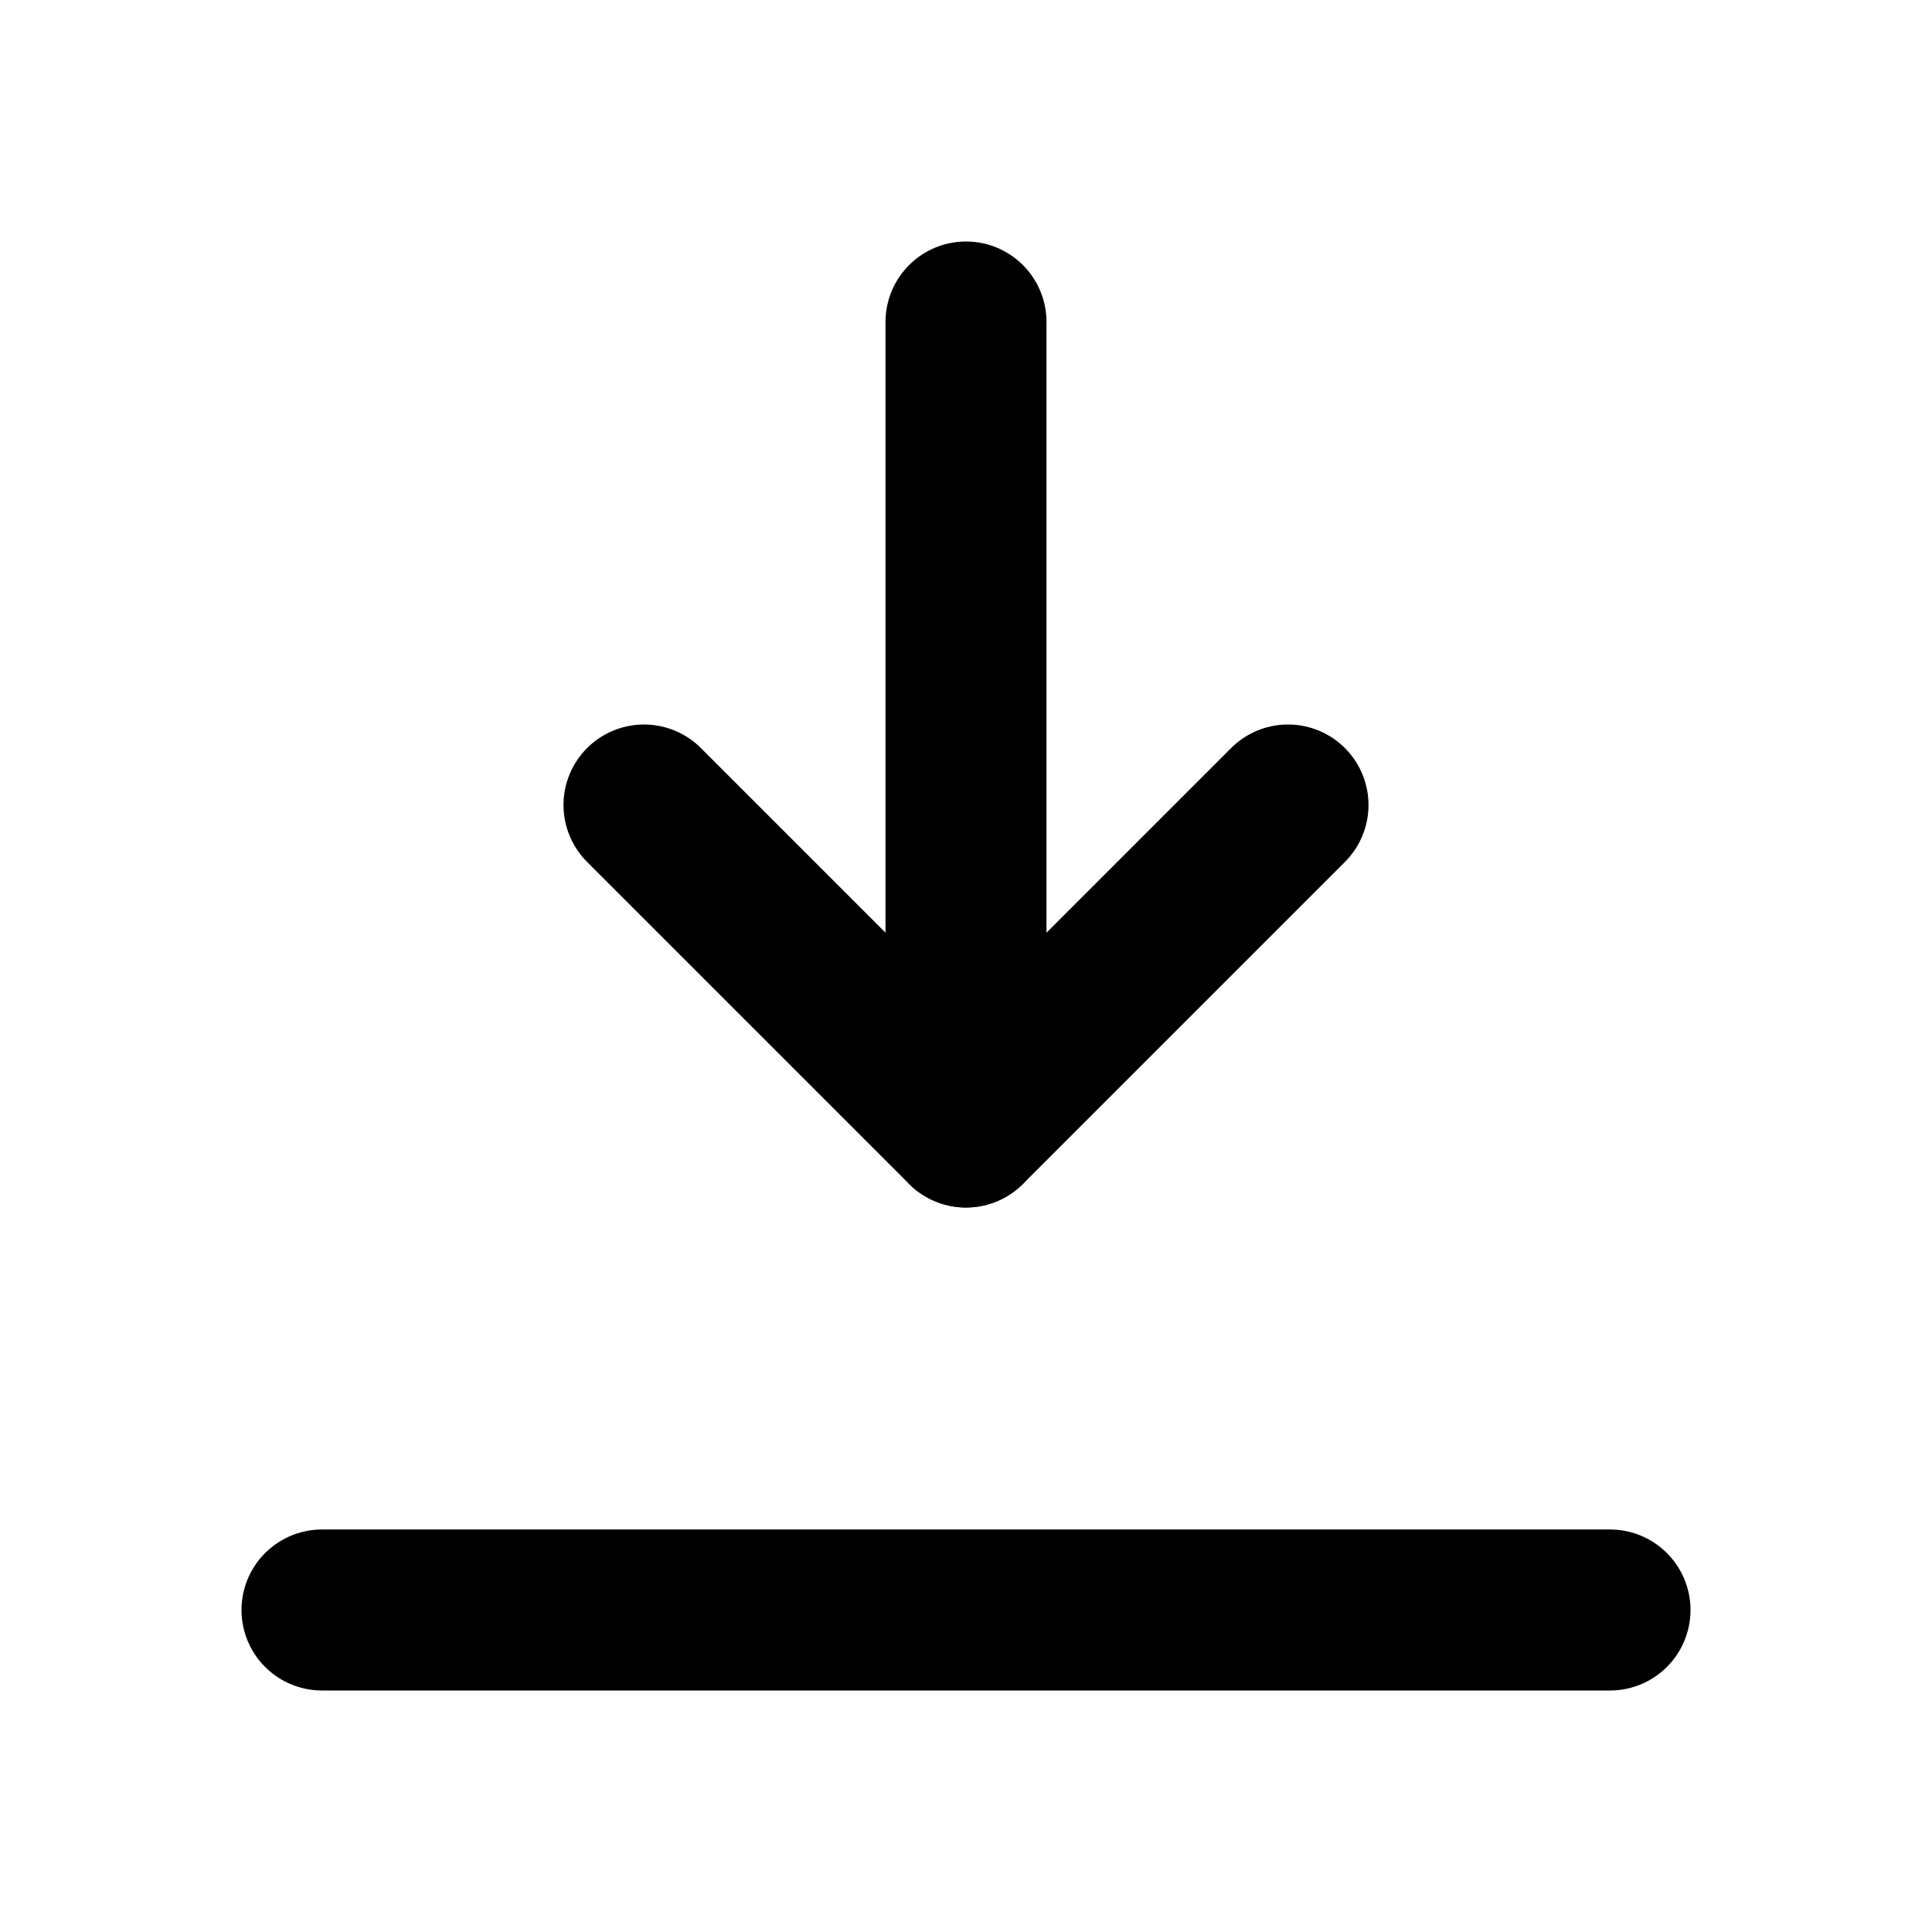
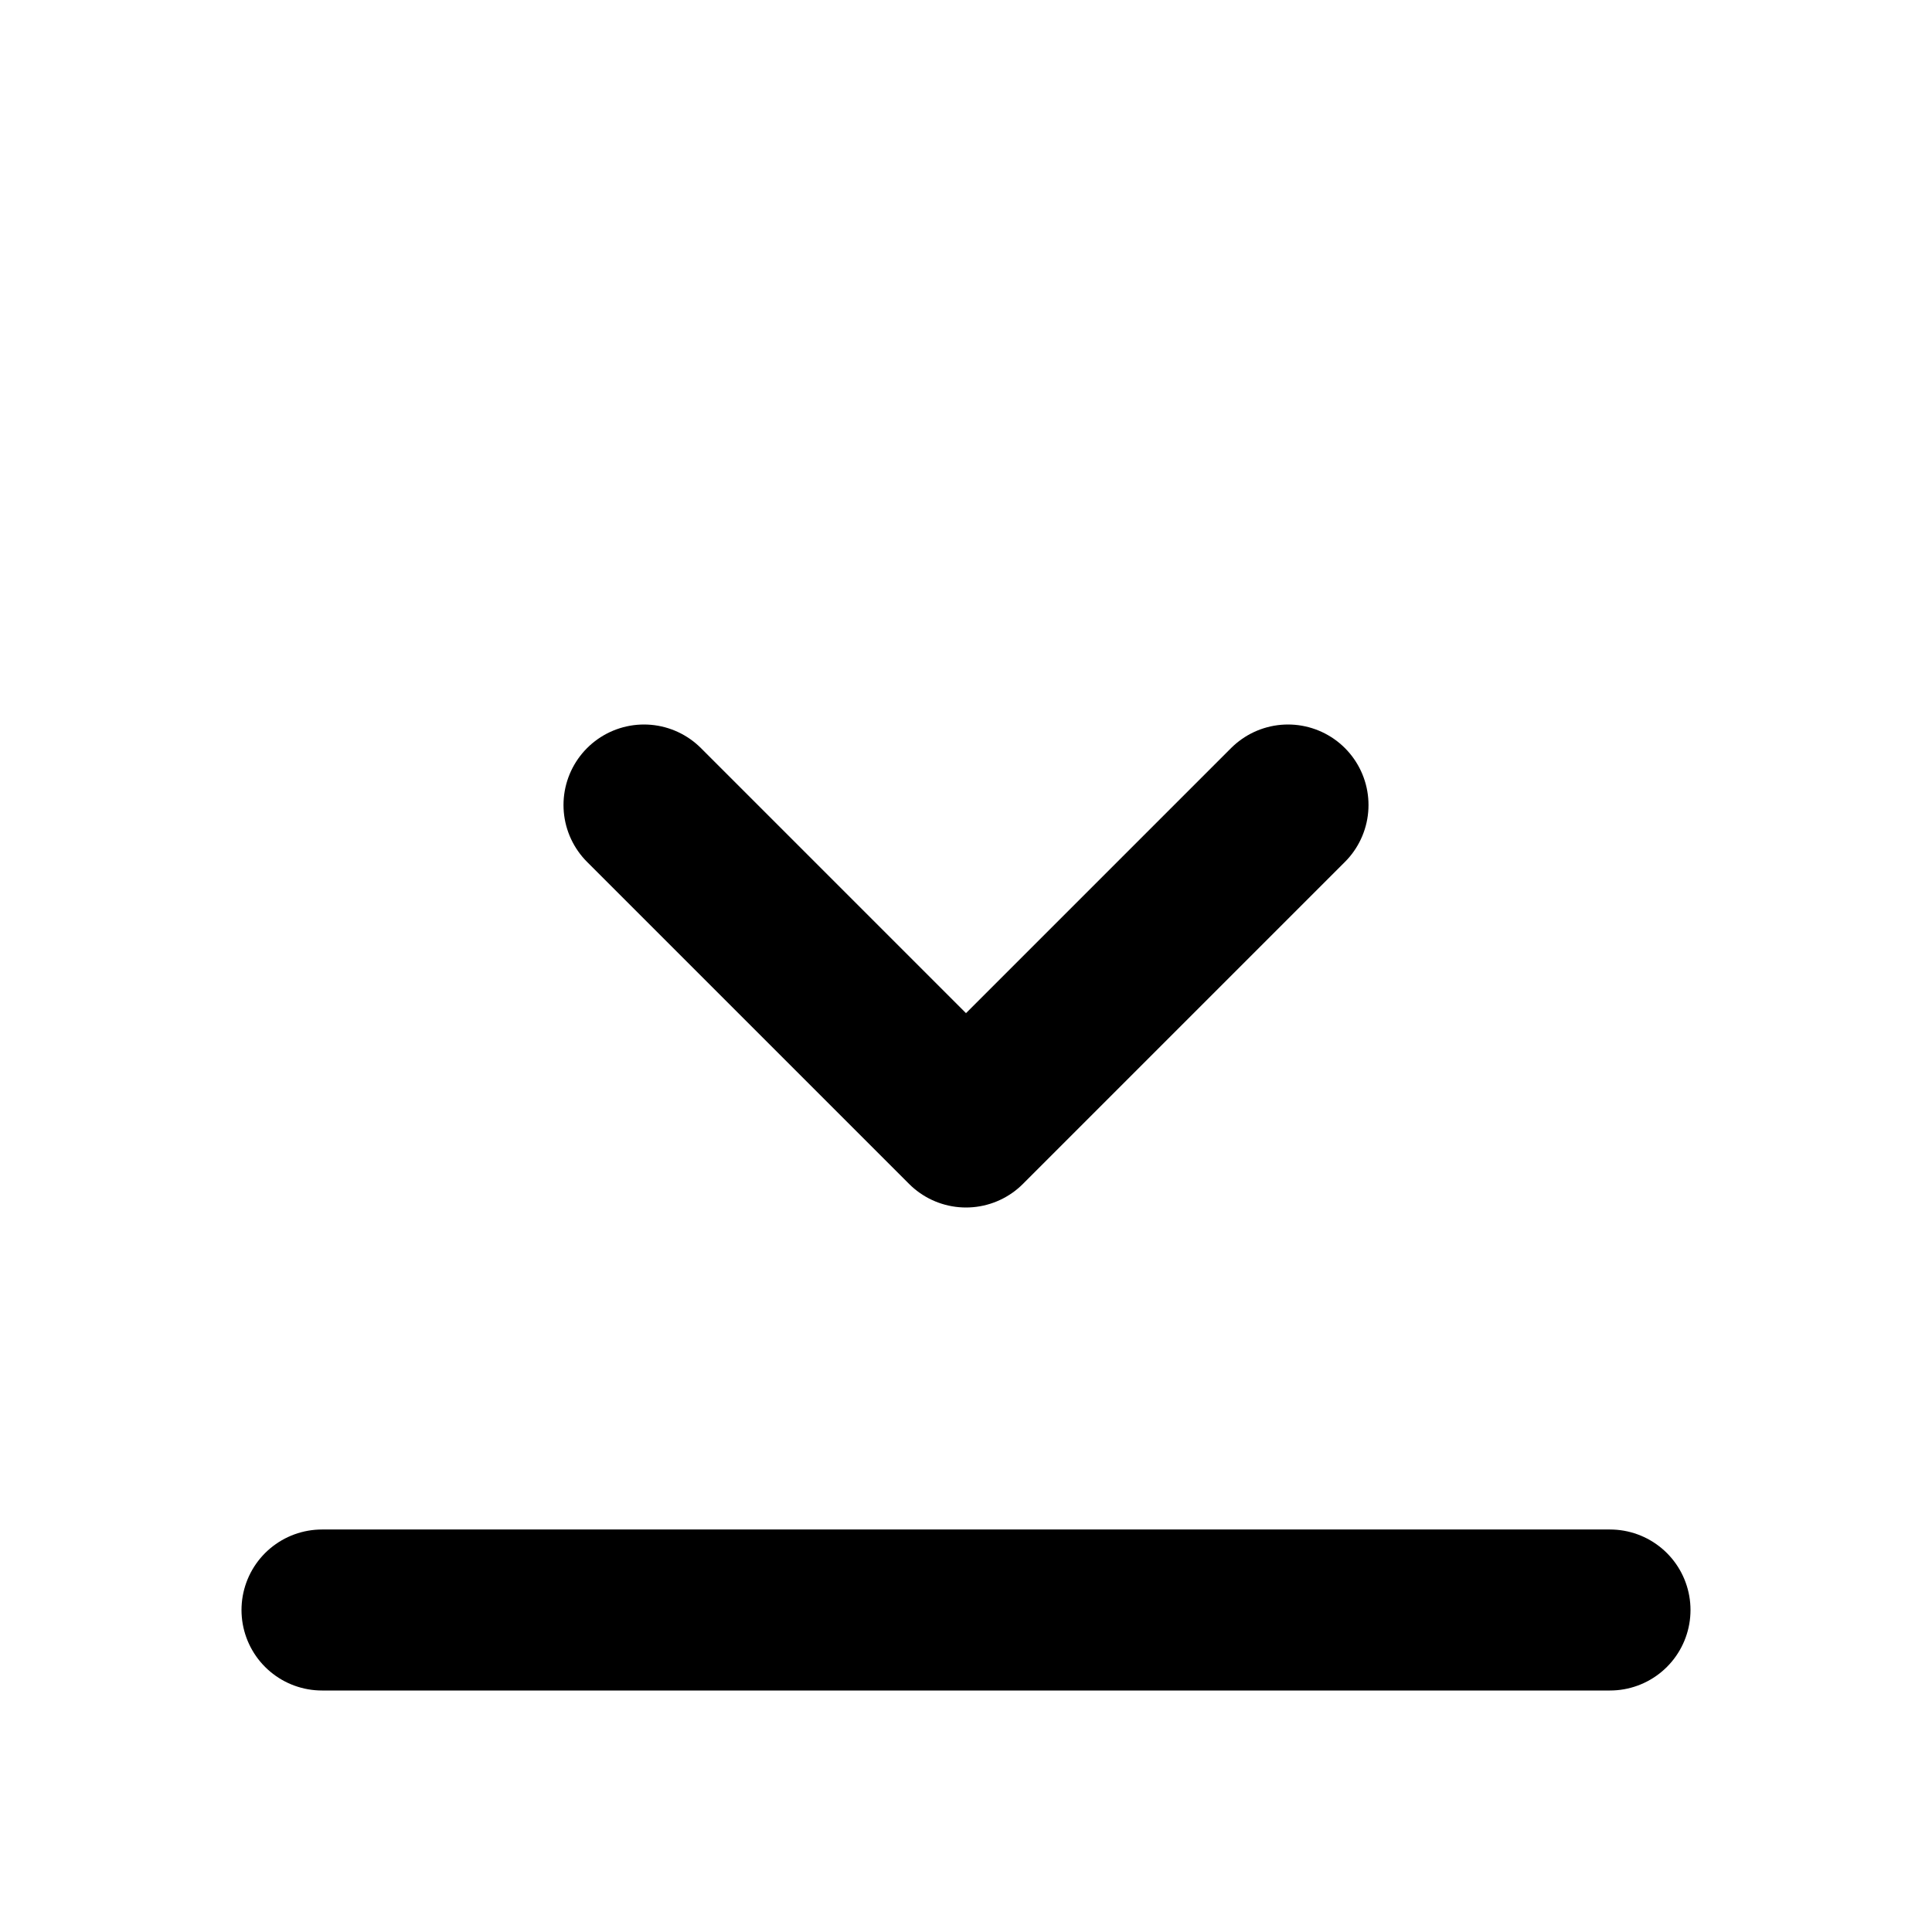
<svg xmlns="http://www.w3.org/2000/svg" width="16" height="16" viewBox="0 0 24 24" fill="none">
-   <path d="M12 4V14" stroke="currentColor" stroke-width="2" stroke-linecap="round" />
  <path d="M8 10L12 14L16 10" stroke="currentColor" stroke-width="2" stroke-linecap="round" stroke-linejoin="round" />
  <path d="M4 20H20" stroke="currentColor" stroke-width="2" stroke-linecap="round" />
</svg>